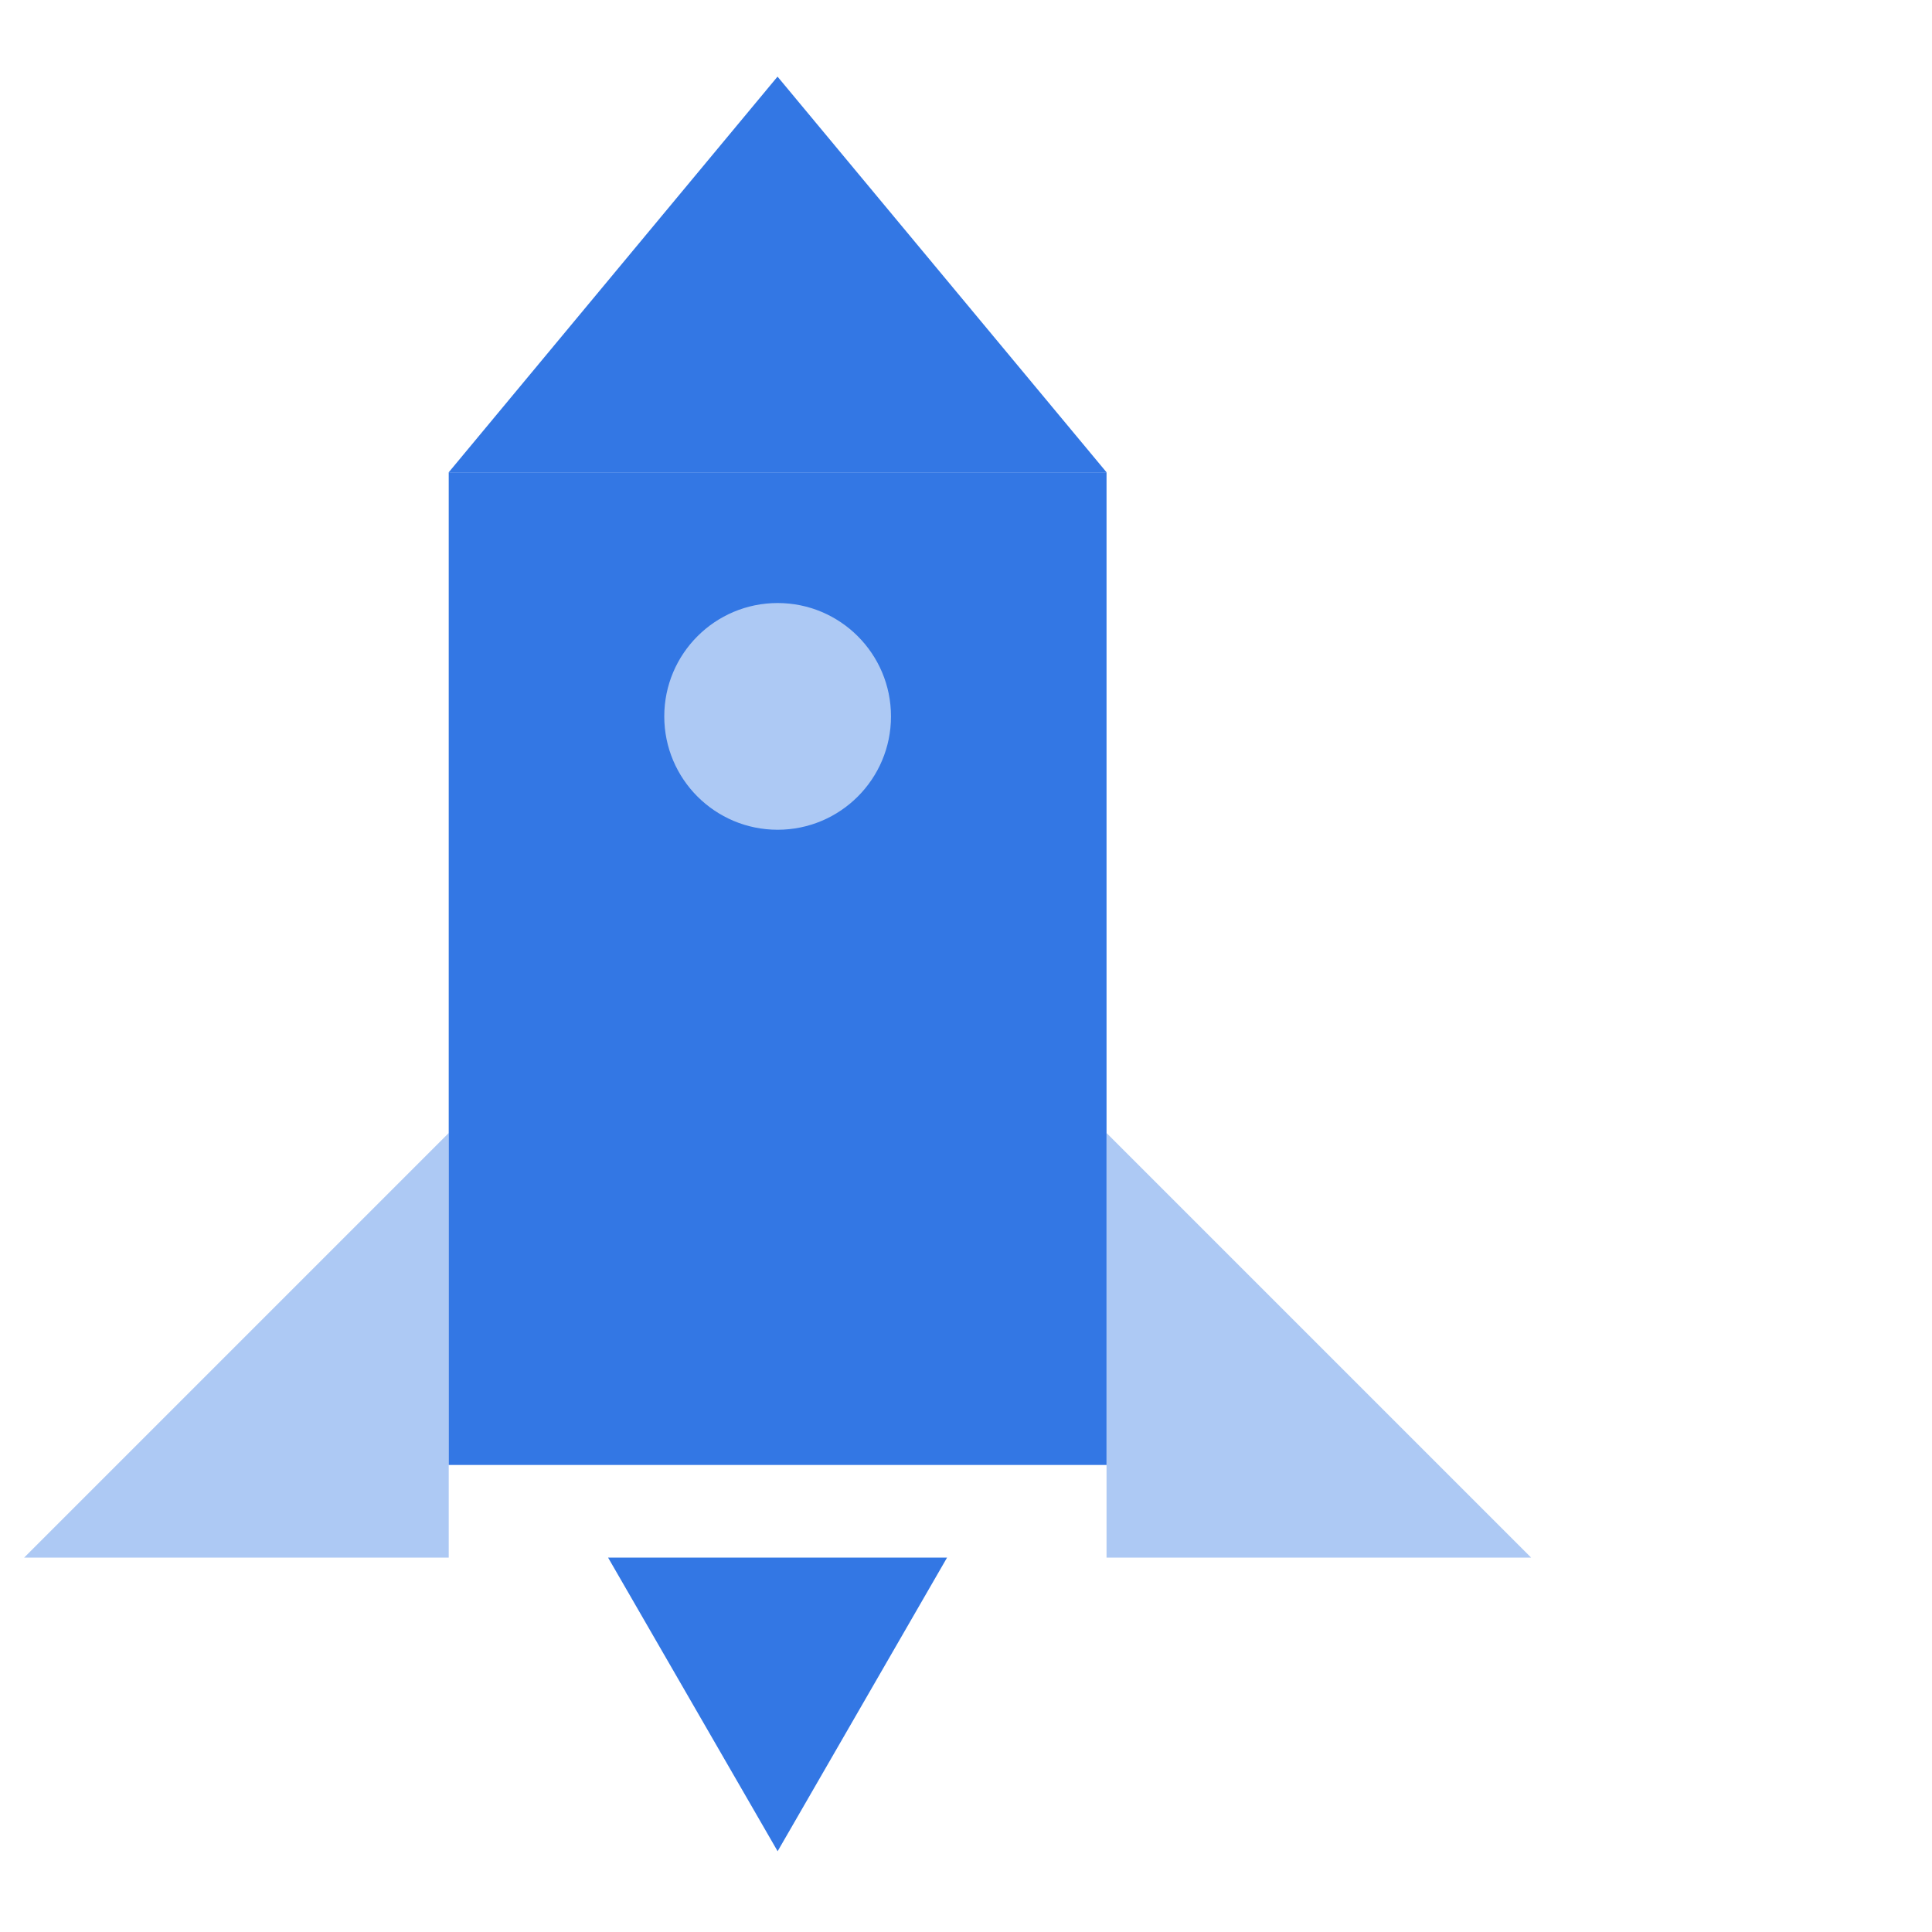
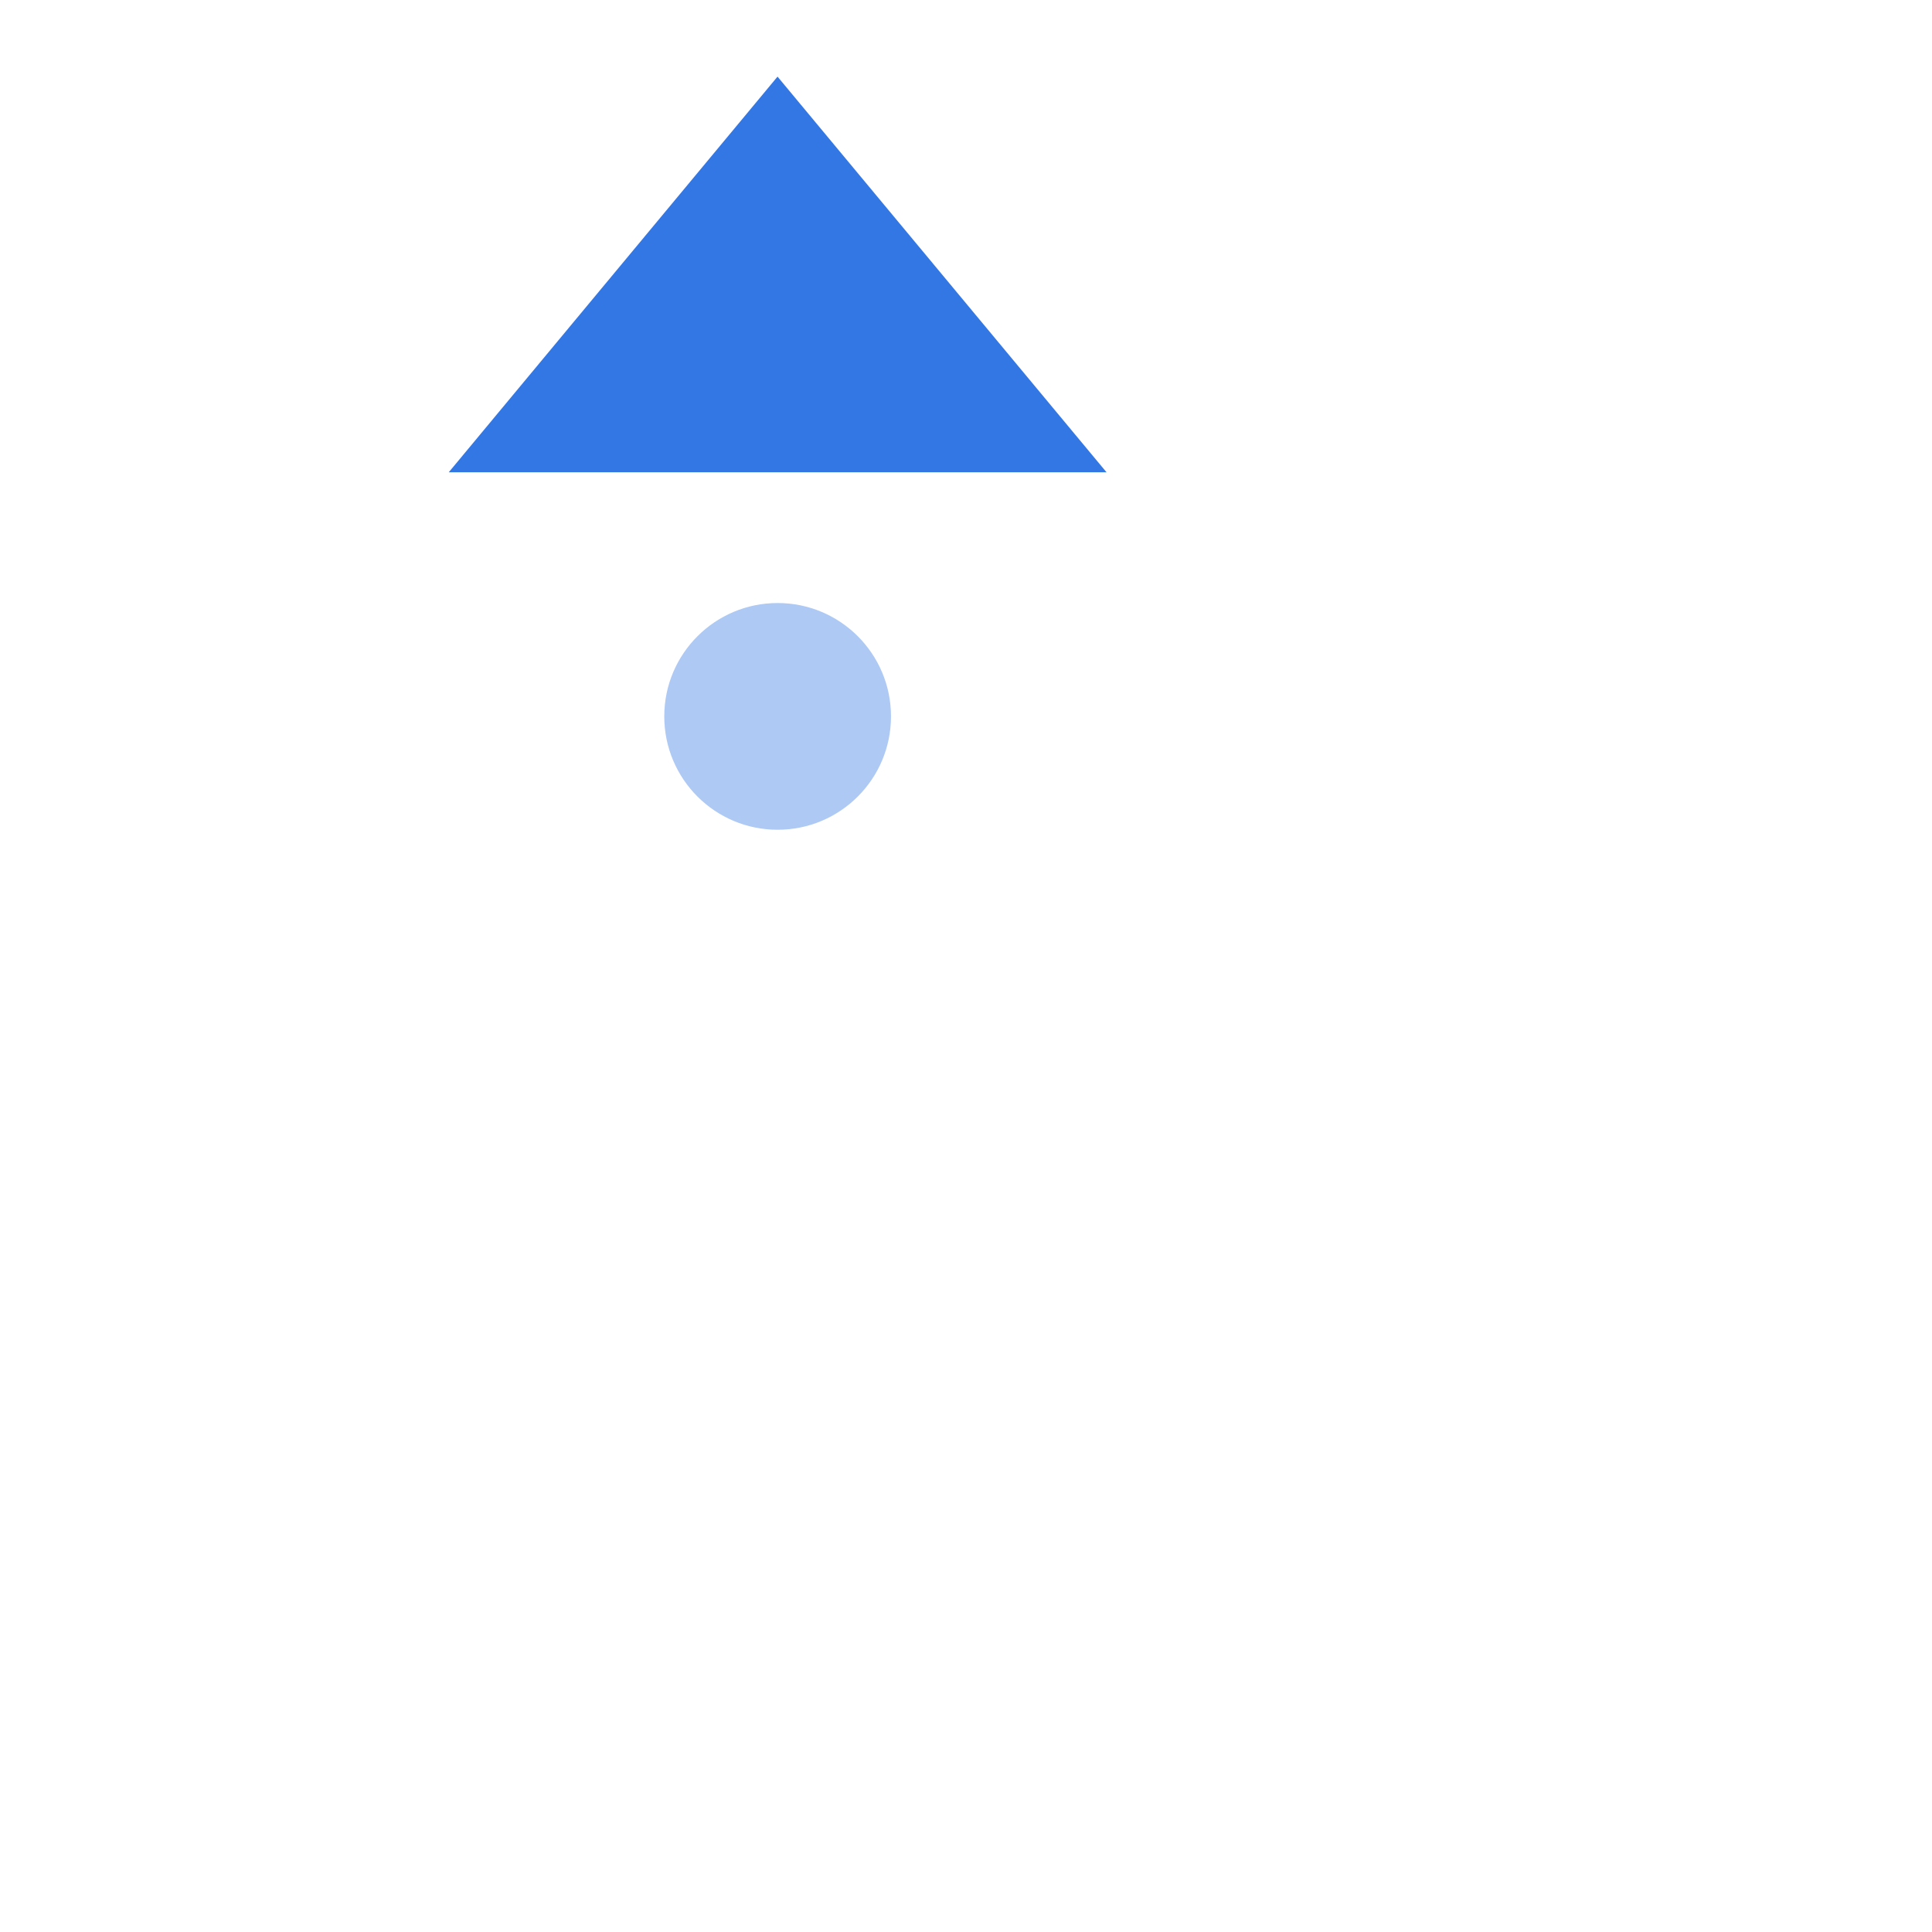
<svg xmlns="http://www.w3.org/2000/svg" width="90.072" height="90.072" viewBox="0 0 90.072 90.072">
  <g id="Belief" transform="translate(-926 -119)">
    <g id="Rocket_3_" data-name="Rocket (3)" transform="translate(927.126 122.572)">
-       <path id="Path_30123" data-name="Path 30123" d="M163.623,146.211H143.829V126.417Z" transform="translate(-93.367 -77.167)" fill="#adc9f4" />
-       <path id="Path_30124" data-name="Path 30124" d="M25.92,146.211H45.714V126.417Z" transform="translate(-25.92 -77.167)" fill="#adc9f4" />
-       <path id="Path_30125" data-name="Path 30125" d="M97.435,186.359l7.9-13.691H89.53Z" transform="translate(-62.307 -103.624)" fill="#3377e4" />
      <path id="Path_30126" data-name="Path 30126" d="M87.5,11.341,72.171,29.788h30.668Z" transform="translate(-52.377 -11.341)" fill="#3377e4" />
-       <path id="Path_30127" data-name="Path 30127" d="M102.839,54.446v46.278H72.171V54.446Z" transform="translate(-52.377 -35.998)" fill="#3377e4" />
      <circle id="Ellipse_7816" data-name="Ellipse 7816" cx="5.285" cy="5.285" r="5.285" transform="translate(29.843 24.542)" fill="#adc9f4" />
    </g>
-     <rect id="Rectangle_11352" data-name="Rectangle 11352" width="90.072" height="90.072" transform="translate(926 119)" fill="none" />
  </g>
</svg>